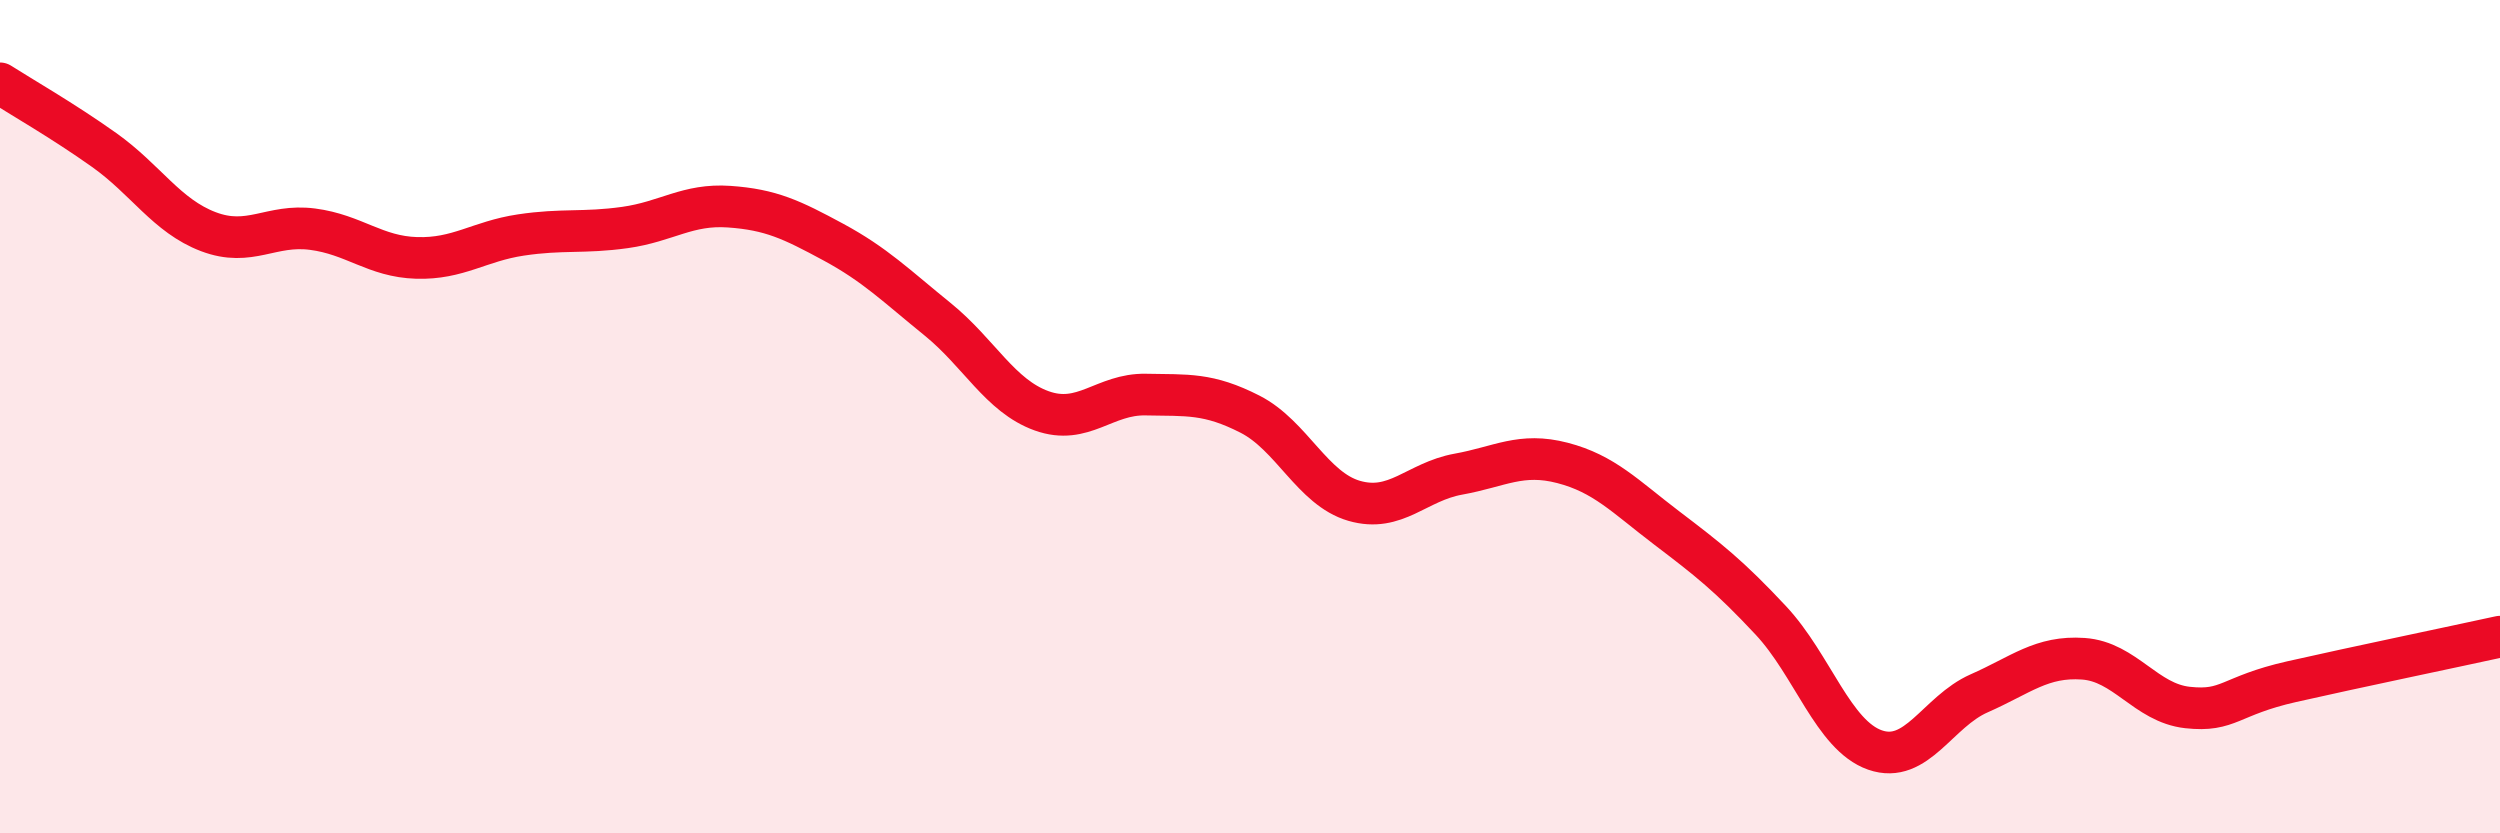
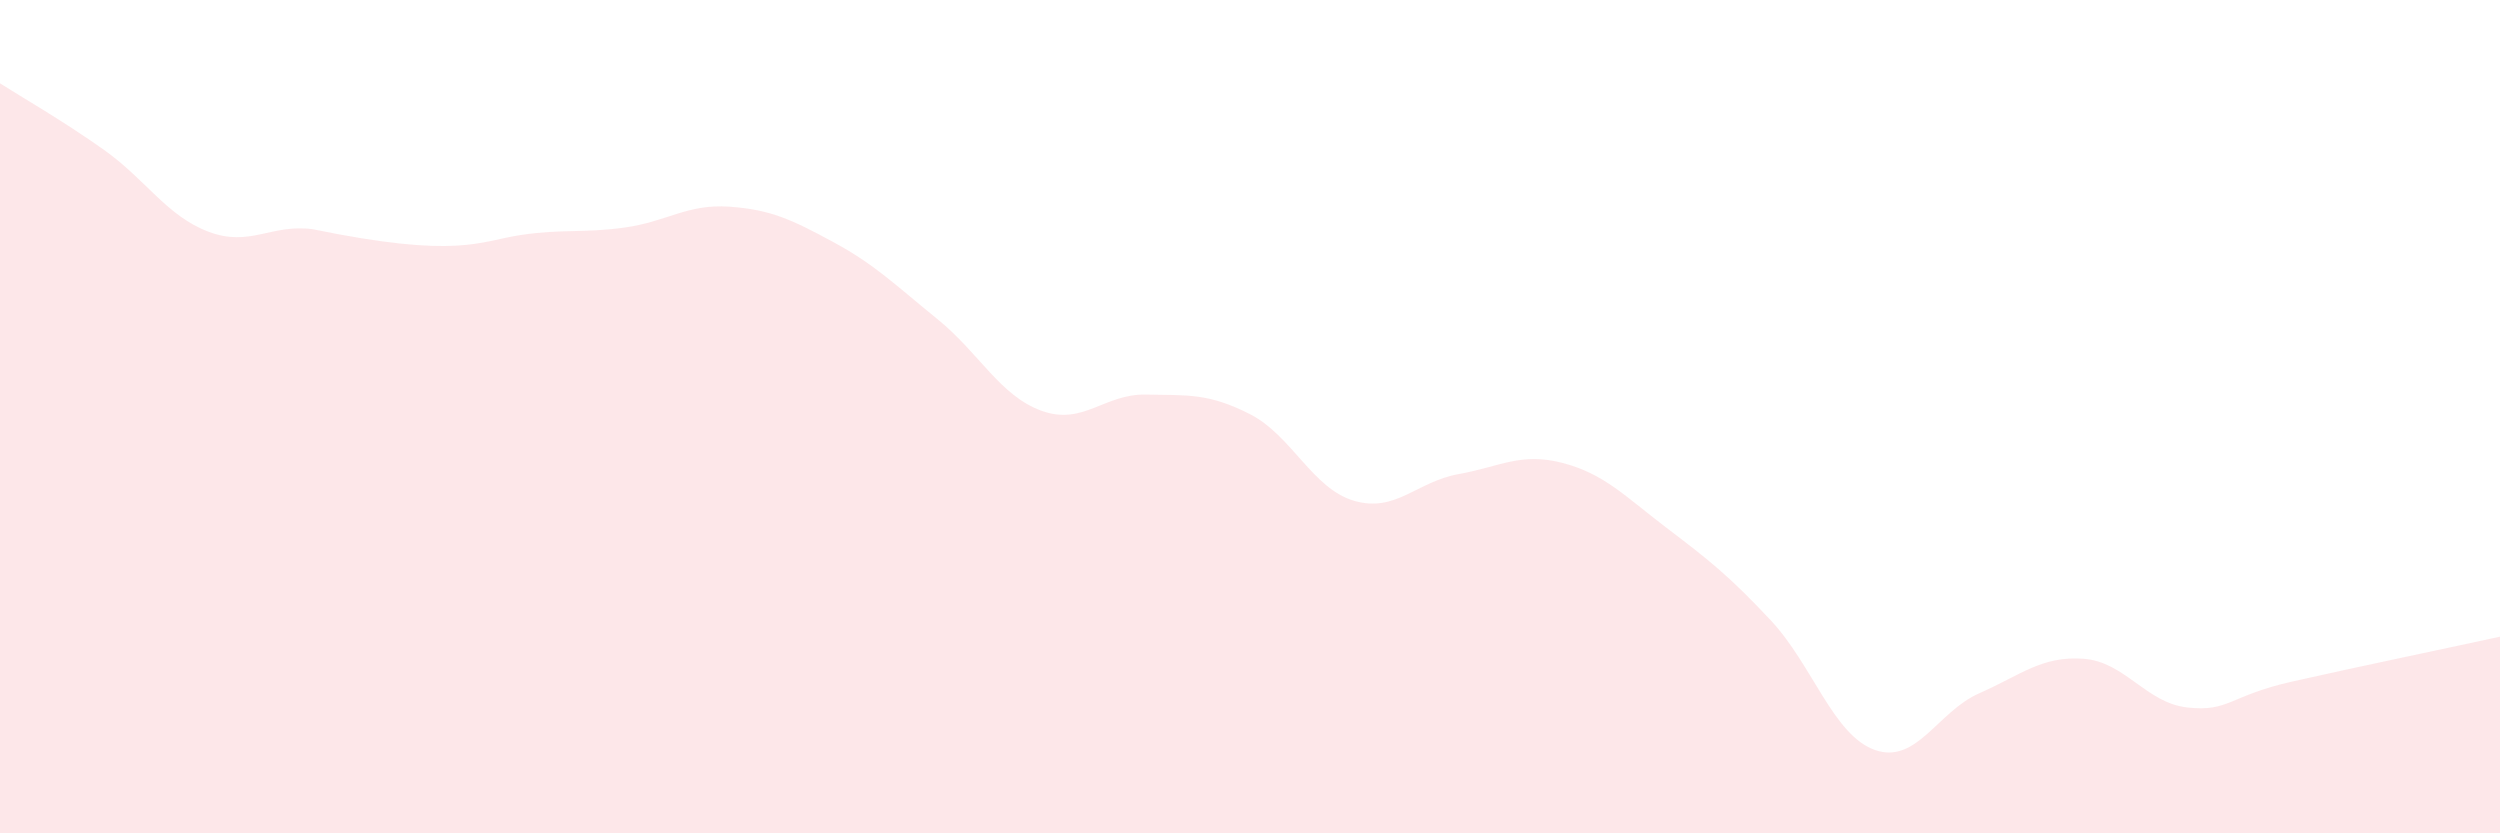
<svg xmlns="http://www.w3.org/2000/svg" width="60" height="20" viewBox="0 0 60 20">
-   <path d="M 0,2 C 0.5,2.32 1.5,2.89 2.5,3.6 C 3.5,4.31 4,5.18 5,5.56 C 6,5.94 6.5,5.37 7.5,5.5 C 8.5,5.63 9,6.16 10,6.19 C 11,6.22 11.5,5.79 12.5,5.64 C 13.5,5.49 14,5.6 15,5.46 C 16,5.32 16.5,4.89 17.5,4.96 C 18.5,5.03 19,5.27 20,5.81 C 21,6.35 21.5,6.85 22.5,7.66 C 23.5,8.47 24,9.5 25,9.86 C 26,10.22 26.5,9.45 27.5,9.47 C 28.5,9.49 29,9.43 30,9.94 C 31,10.45 31.5,11.73 32.5,12.02 C 33.5,12.31 34,11.56 35,11.38 C 36,11.2 36.5,10.85 37.5,11.11 C 38.5,11.37 39,11.91 40,12.67 C 41,13.43 41.5,13.82 42.5,14.89 C 43.5,15.96 44,17.65 45,18 C 46,18.35 46.5,17.08 47.5,16.64 C 48.5,16.2 49,15.74 50,15.81 C 51,15.88 51.5,16.87 52.5,16.98 C 53.5,17.09 53.5,16.7 55,16.36 C 56.5,16.02 59,15.5 60,15.28L60 20L0 20Z" fill="#EB0A25" opacity="0.1" stroke-linecap="round" stroke-linejoin="round" />
-   <path d="M 0,2 C 0.5,2.32 1.5,2.89 2.5,3.6 C 3.5,4.31 4,5.18 5,5.56 C 6,5.94 6.5,5.37 7.5,5.5 C 8.5,5.63 9,6.16 10,6.19 C 11,6.22 11.5,5.79 12.5,5.64 C 13.5,5.49 14,5.6 15,5.46 C 16,5.32 16.5,4.89 17.5,4.96 C 18.5,5.03 19,5.27 20,5.81 C 21,6.35 21.5,6.85 22.5,7.66 C 23.5,8.47 24,9.5 25,9.86 C 26,10.22 26.5,9.45 27.5,9.47 C 28.5,9.49 29,9.43 30,9.94 C 31,10.45 31.5,11.73 32.5,12.02 C 33.5,12.31 34,11.56 35,11.38 C 36,11.2 36.5,10.85 37.5,11.11 C 38.5,11.37 39,11.91 40,12.67 C 41,13.43 41.5,13.82 42.5,14.89 C 43.5,15.96 44,17.65 45,18 C 46,18.35 46.5,17.08 47.5,16.64 C 48.5,16.2 49,15.74 50,15.81 C 51,15.88 51.5,16.87 52.5,16.98 C 53.5,17.09 53.5,16.7 55,16.36 C 56.5,16.02 59,15.5 60,15.28" stroke="#EB0A25" stroke-width="1" fill="none" stroke-linecap="round" stroke-linejoin="round" />
+   <path d="M 0,2 C 0.5,2.32 1.5,2.89 2.5,3.6 C 3.5,4.31 4,5.18 5,5.56 C 6,5.94 6.5,5.37 7.5,5.5 C 11,6.22 11.5,5.79 12.5,5.64 C 13.5,5.49 14,5.6 15,5.46 C 16,5.32 16.5,4.89 17.5,4.96 C 18.5,5.03 19,5.27 20,5.81 C 21,6.35 21.5,6.85 22.5,7.66 C 23.5,8.47 24,9.5 25,9.86 C 26,10.22 26.5,9.45 27.5,9.47 C 28.5,9.49 29,9.43 30,9.94 C 31,10.45 31.5,11.73 32.5,12.02 C 33.5,12.31 34,11.56 35,11.38 C 36,11.2 36.5,10.85 37.5,11.11 C 38.5,11.37 39,11.91 40,12.67 C 41,13.43 41.5,13.82 42.5,14.89 C 43.5,15.96 44,17.65 45,18 C 46,18.35 46.5,17.08 47.5,16.64 C 48.5,16.2 49,15.74 50,15.81 C 51,15.88 51.5,16.87 52.5,16.98 C 53.5,17.09 53.5,16.7 55,16.36 C 56.5,16.02 59,15.5 60,15.28L60 20L0 20Z" fill="#EB0A25" opacity="0.1" stroke-linecap="round" stroke-linejoin="round" />
</svg>